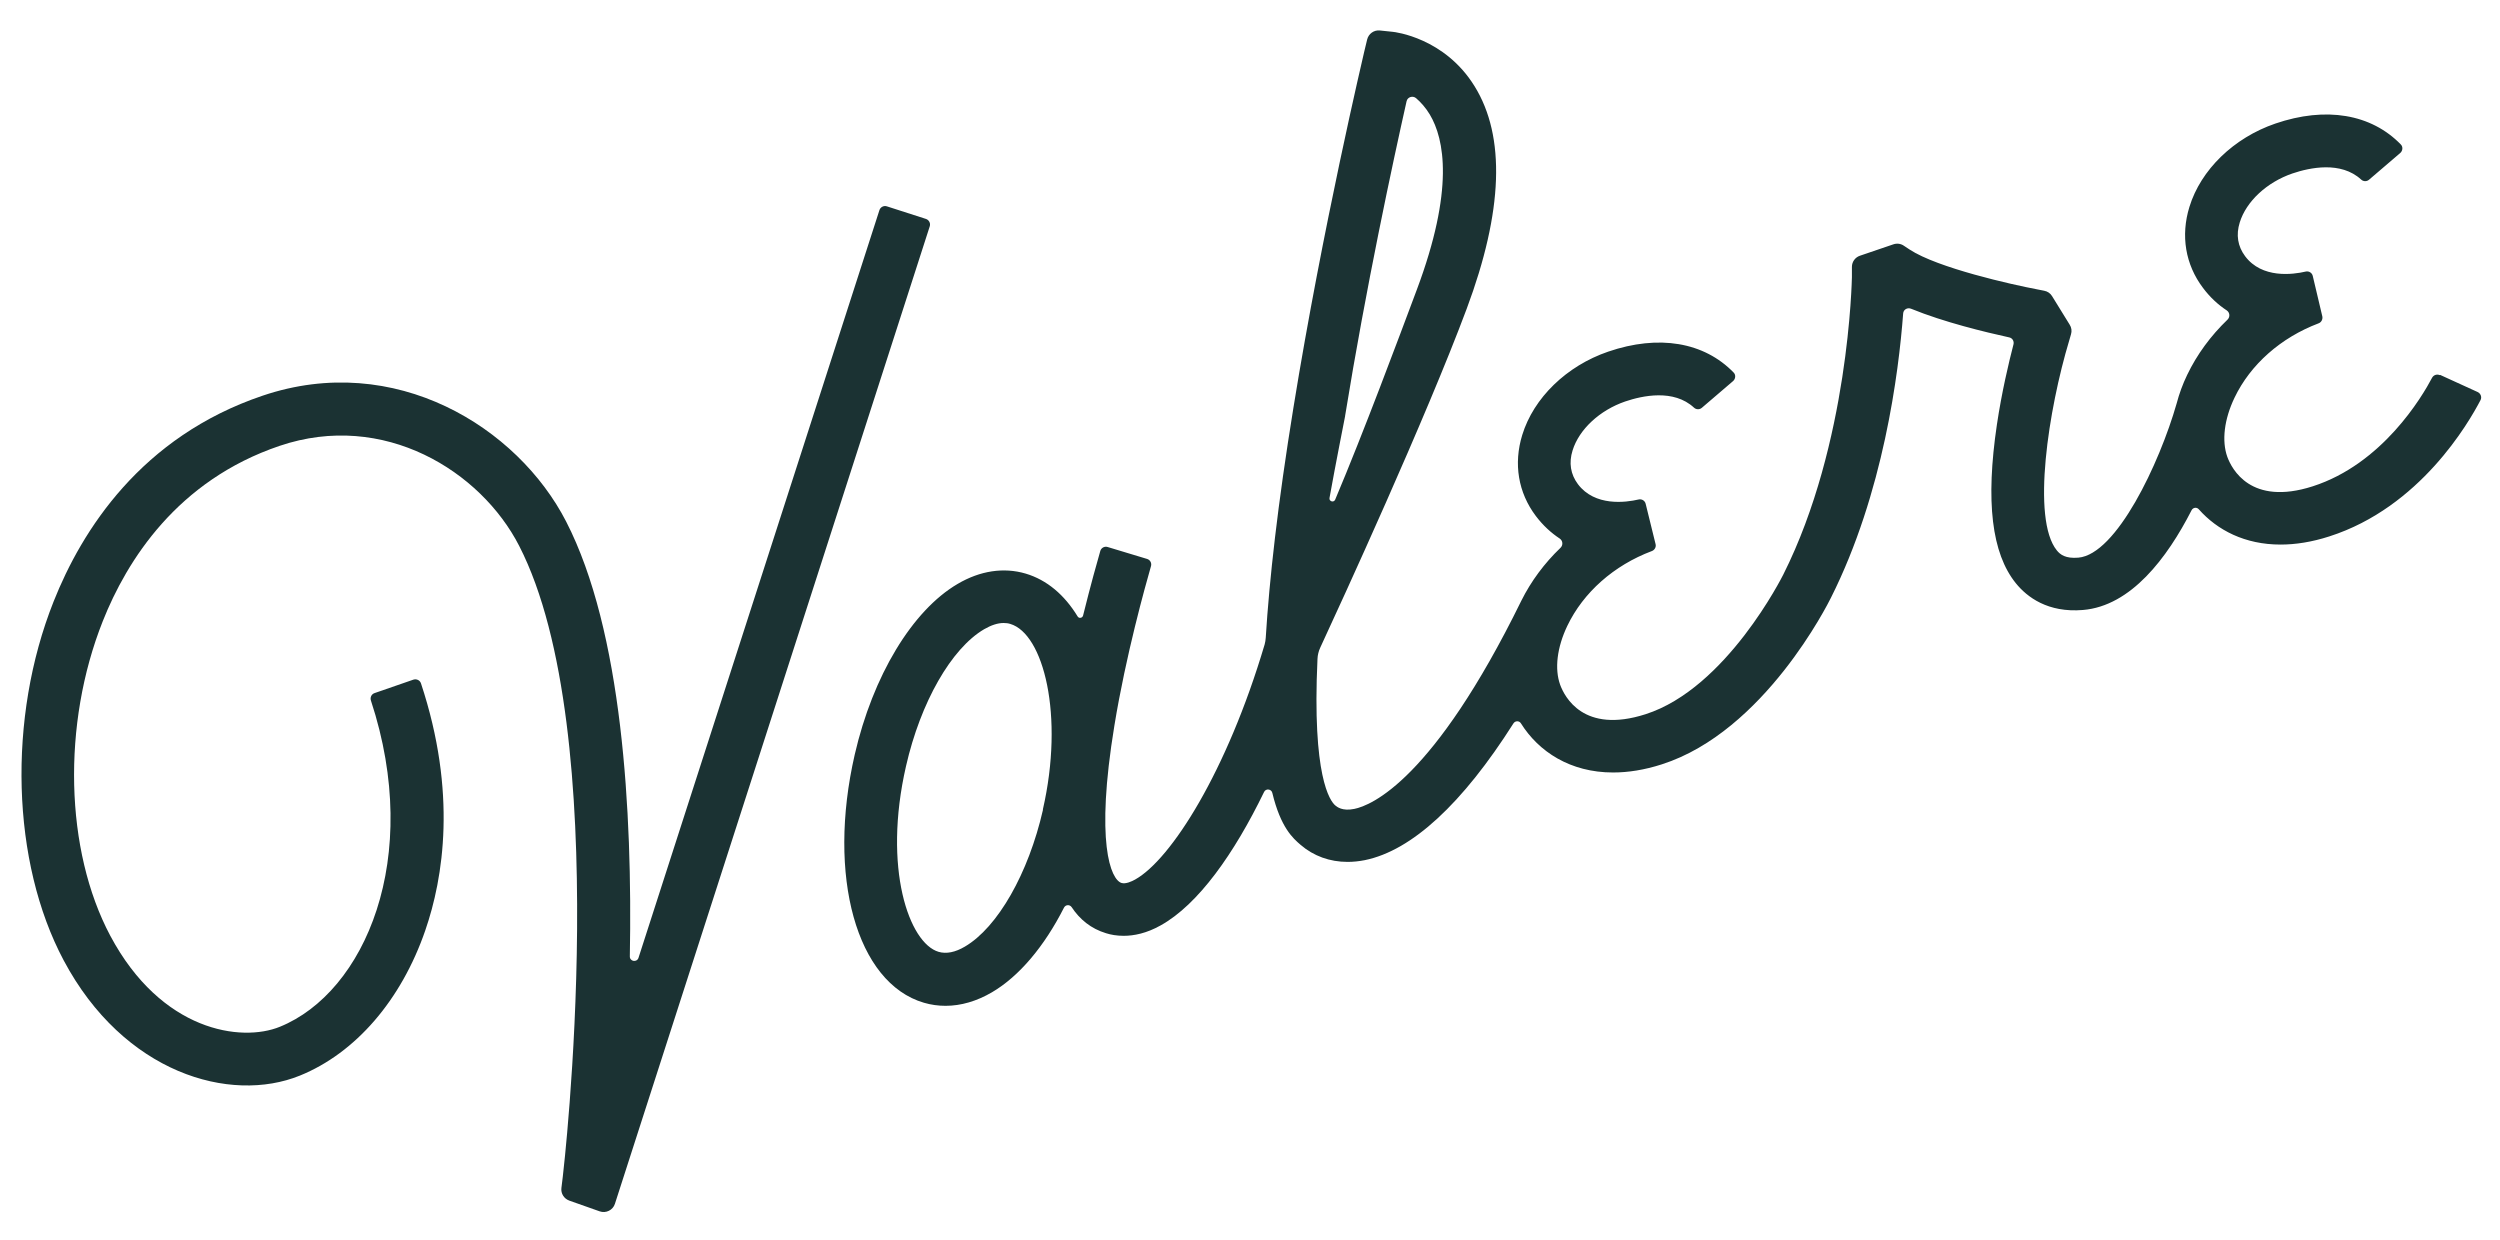
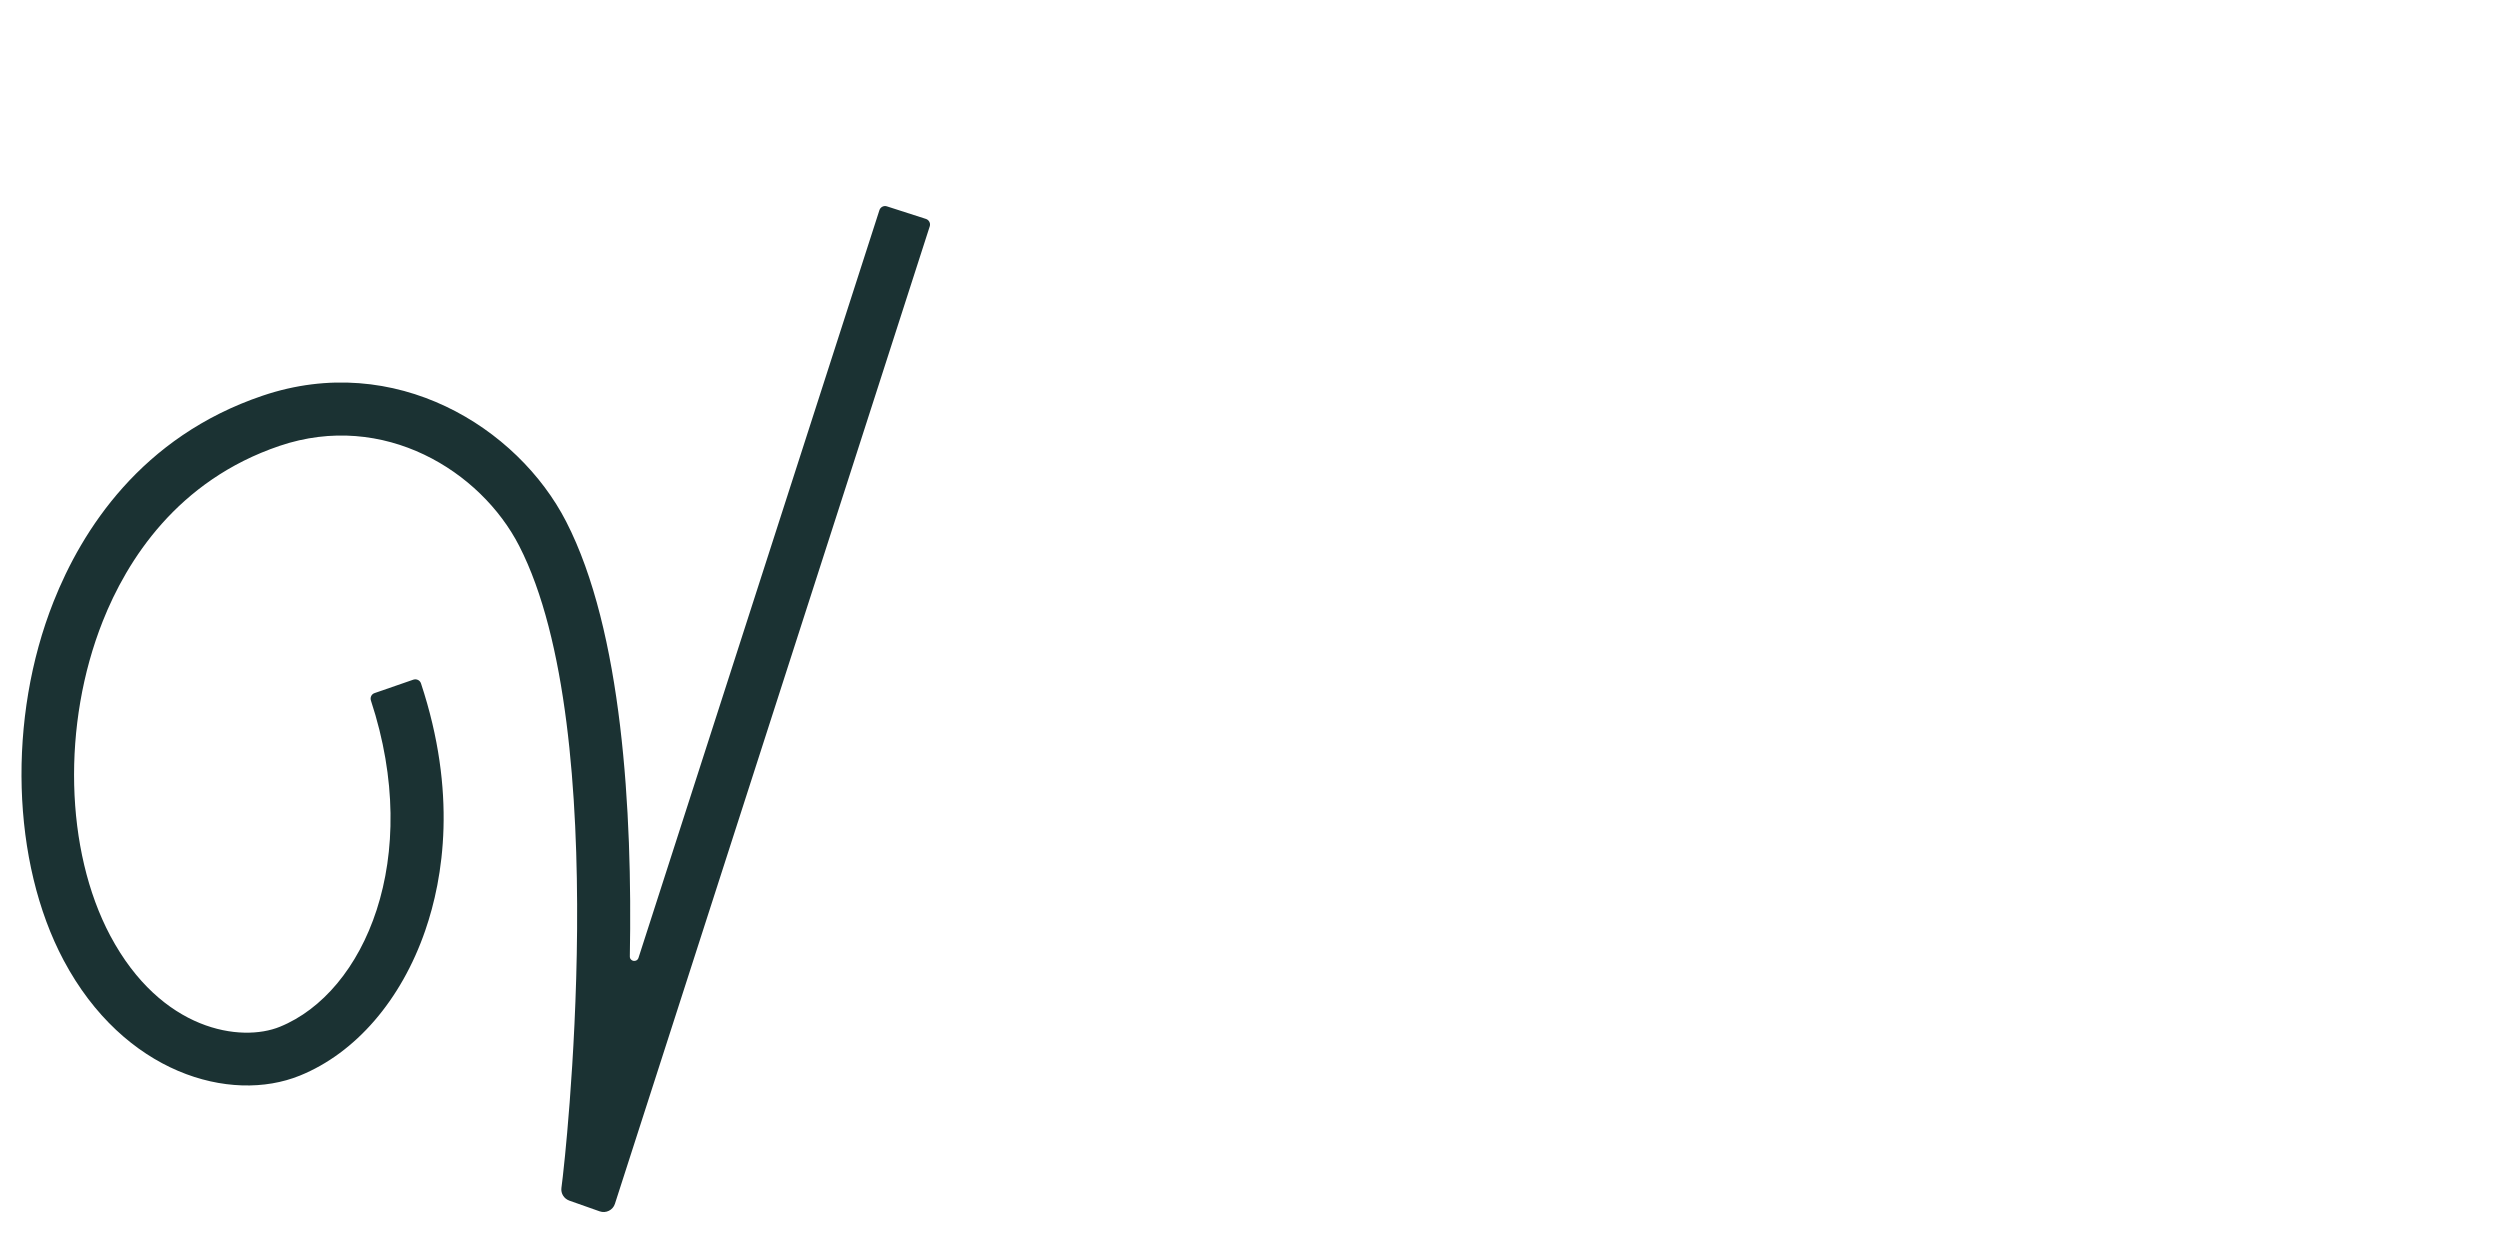
<svg xmlns="http://www.w3.org/2000/svg" id="logos" viewBox="0 0 300 148.8">
  <defs>
    <style>
      .cls-1 {
        fill: #1b3233;
      }
    </style>
  </defs>
  <path class="cls-1" d="M105.53,25.22l-28.91,89.72c-.19.58-1.05.45-1.04-.17.32-17.38-.9-39.06-7.64-52.18-5.82-11.33-20.55-20.48-36.42-15.11-14.59,4.93-21.7,16.16-25.09,24.71-5.55,13.96-5.06,31.27,1.21,43.05,7.2,13.54,19.98,17.23,28.35,13.83,6.68-2.71,12.16-9.06,15.04-17.41,2.18-6.31,3.83-16.54-.51-29.65-.12-.38-.54-.58-.92-.45l-4.65,1.61c-.37.12-.56.52-.44.89,6.23,18.92-.74,35.01-10.92,39.15-4.62,1.89-14.23.58-20.36-10.93-5.44-10.24-5.8-25.39-.9-37.73,2.9-7.31,8.94-16.89,21.23-21.05,12.5-4.23,24.14,3.03,28.74,12,11.49,22.39,5.3,75.13,5.24,75.66l-.17,1.4c-.08.66.31,1.28.94,1.51l3.65,1.29c.76.27,1.59-.15,1.83-.9L111.57,27.16c.12-.37-.09-.77-.46-.89l-4.69-1.51c-.37-.12-.77.09-.89.46Z" />
-   <path class="cls-1" d="M292.78,45.02c-.35-.16-.75-.02-.93.31-1.19,2.27-5.96,10.34-14.33,13.03-7.45,2.39-9.71-2.1-10.24-3.53-.69-1.92-.38-4.51.86-7.1,1.91-4,5.57-7.22,10.09-8.93.33-.12.52-.48.45-.83l-1.15-4.86c-.09-.38-.47-.61-.85-.52-1.53.36-5.25.86-7.27-1.85-.88-1.18-1.11-2.55-.64-4.05.78-2.52,3.25-4.82,6.31-5.87,2.09-.71,5.83-1.51,8.26.73.27.25.67.25.94.02l3.75-3.21c.3-.26.35-.74.07-1.02-3.55-3.66-8.99-4.59-15.06-2.51-4.99,1.71-8.94,5.54-10.31,10-1.06,3.45-.49,6.91,1.63,9.72.86,1.15,1.83,2.03,2.85,2.7.38.26.42.79.09,1.11-2.01,1.93-3.66,4.17-4.84,6.63-.55,1.14-.96,2.28-1.26,3.42h0c-2.07,7.23-7.23,18.12-11.8,18.51-1.54.13-2.18-.37-2.58-.87-3.07-3.78-.98-17,1.48-25.17l.22-.76c.12-.39.07-.81-.16-1.16l-2.11-3.42c-.21-.35-.56-.58-.95-.65l-.76-.15c-3.14-.59-12.03-2.59-15.38-4.79l-.71-.47c-.37-.25-.83-.3-1.24-.16l-4.02,1.37c-.57.19-.96.73-.96,1.33v1.24c-.01.2-.33,19.96-8.24,35.7-.07.13-6.8,13.64-16.53,16.75-7.45,2.39-9.71-2.1-10.24-3.53-.69-1.91-.38-4.49.86-7.08,1.92-4.01,5.59-7.26,10.14-8.97.33-.12.54-.48.45-.83l-1.19-4.84c-.09-.38-.47-.61-.85-.52-1.53.36-5.25.86-7.28-1.84-.88-1.18-1.11-2.55-.64-4.05.78-2.52,3.25-4.82,6.31-5.87,2.09-.71,5.83-1.51,8.26.74.27.25.67.25.94.02l3.75-3.21c.3-.26.35-.74.07-1.02-3.55-3.66-8.99-4.59-15.06-2.51-4.99,1.71-8.94,5.54-10.31,10-1.06,3.45-.49,6.91,1.63,9.72.87,1.15,1.84,2.03,2.87,2.71.38.26.42.79.09,1.11-1.93,1.85-3.53,4-4.7,6.35h0c-10.55,21.53-18.01,24.57-20.04,24.98-1.45.3-2.08-.25-2.29-.42-.63-.54-2.79-3.46-2.13-17.58.02-.46.13-.92.32-1.33,2.51-5.41,12.69-27.56,17.59-40.7,4.36-11.68,4.68-20.65.94-26.69-3.59-5.82-9.58-6.51-9.83-6.53l-1.53-.16c-.71-.08-1.36.39-1.53,1.08l-.36,1.5c-.04.21-4.98,21-8.49,42.7-1.89,11.64-2.89,20.63-3.32,27.6-.01.27-.07.54-.13.79-4.52,15.25-11.23,25.82-15.55,28.22-.39.22-1.13.56-1.62.41-1.31-.4-3.17-4.87-.86-18.9,1.38-8.45,3.71-16.74,4.39-19.12.11-.37-.1-.76-.48-.87l-4.73-1.43c-.37-.11-.76.1-.87.47-.36,1.24-1.16,4.09-2.07,7.76-.08.3-.48.38-.65.11-1.57-2.58-3.68-4.39-6.25-5.15-2.62-.77-5.45-.35-8.15,1.24-5.45,3.19-10.18,11.04-12.35,20.48-3.35,14.61.22,27.41,8.3,29.78.85.25,1.72.37,2.6.37,1.84,0,3.73-.55,5.56-1.62,3.28-1.92,6.3-5.53,8.65-10.16.19-.37.69-.4.92-.06.98,1.48,2.32,2.58,4.13,3.13.57.18,1.28.31,2.11.31,1.24,0,2.75-.3,4.44-1.25,4.52-2.51,8.83-8.63,12.41-16.01.21-.45.88-.37.99.11,1,4.16,2.49,5.46,3.39,6.23,1.56,1.35,3.52,2.05,5.64,2.05.67,0,1.36-.07,2.07-.21,5.64-1.15,11.71-6.76,17.84-16.42.21-.32.69-.33.89,0,2.13,3.4,5.92,5.9,11.06,5.9,1.8,0,3.75-.3,5.86-.98,12.31-3.95,19.97-19.36,20.28-19.98,6.31-12.55,8.14-27.05,8.67-34.12.03-.47.51-.75.95-.57,3.93,1.61,8.87,2.8,11.78,3.44.38.08.6.45.51.83-.57,2.2-1.41,5.74-1.99,9.63-1.37,9.23-.63,15.46,2.28,19.05,1.34,1.65,3.83,3.55,8.04,3.2,5.77-.48,10.11-6.24,13.04-11.97.17-.33.61-.4.86-.12,2.23,2.52,5.55,4.24,9.81,4.24,1.8,0,3.75-.3,5.86-.98,10.89-3.49,16.73-13.64,18.14-16.35.19-.36.03-.79-.33-.97l-4.49-2.05h-.07ZM125.16,97.16c-1.75,7.67-5.44,14.12-9.37,16.43-1.17.69-2.23.9-3.16.63-3.53-1.04-6.72-10.01-3.91-22.28,1.75-7.68,5.44-14.12,9.37-16.43.85-.49,1.63-.75,2.34-.75.28,0,.55.03.8.11,3.98,1.17,6.51,10.95,3.91,22.28h.01ZM161.41,49.92c2.51-15.48,5.75-30.52,7.38-37.77.11-.51.74-.71,1.14-.37.58.5,1.15,1.14,1.64,1.95,1.77,2.96,2.95,9.01-1.55,21.03-2.2,5.88-6.41,17.18-9.8,25.2-.17.39-.75.21-.68-.2.71-3.96,1.88-9.86,1.88-9.86h0Z" />
</svg>